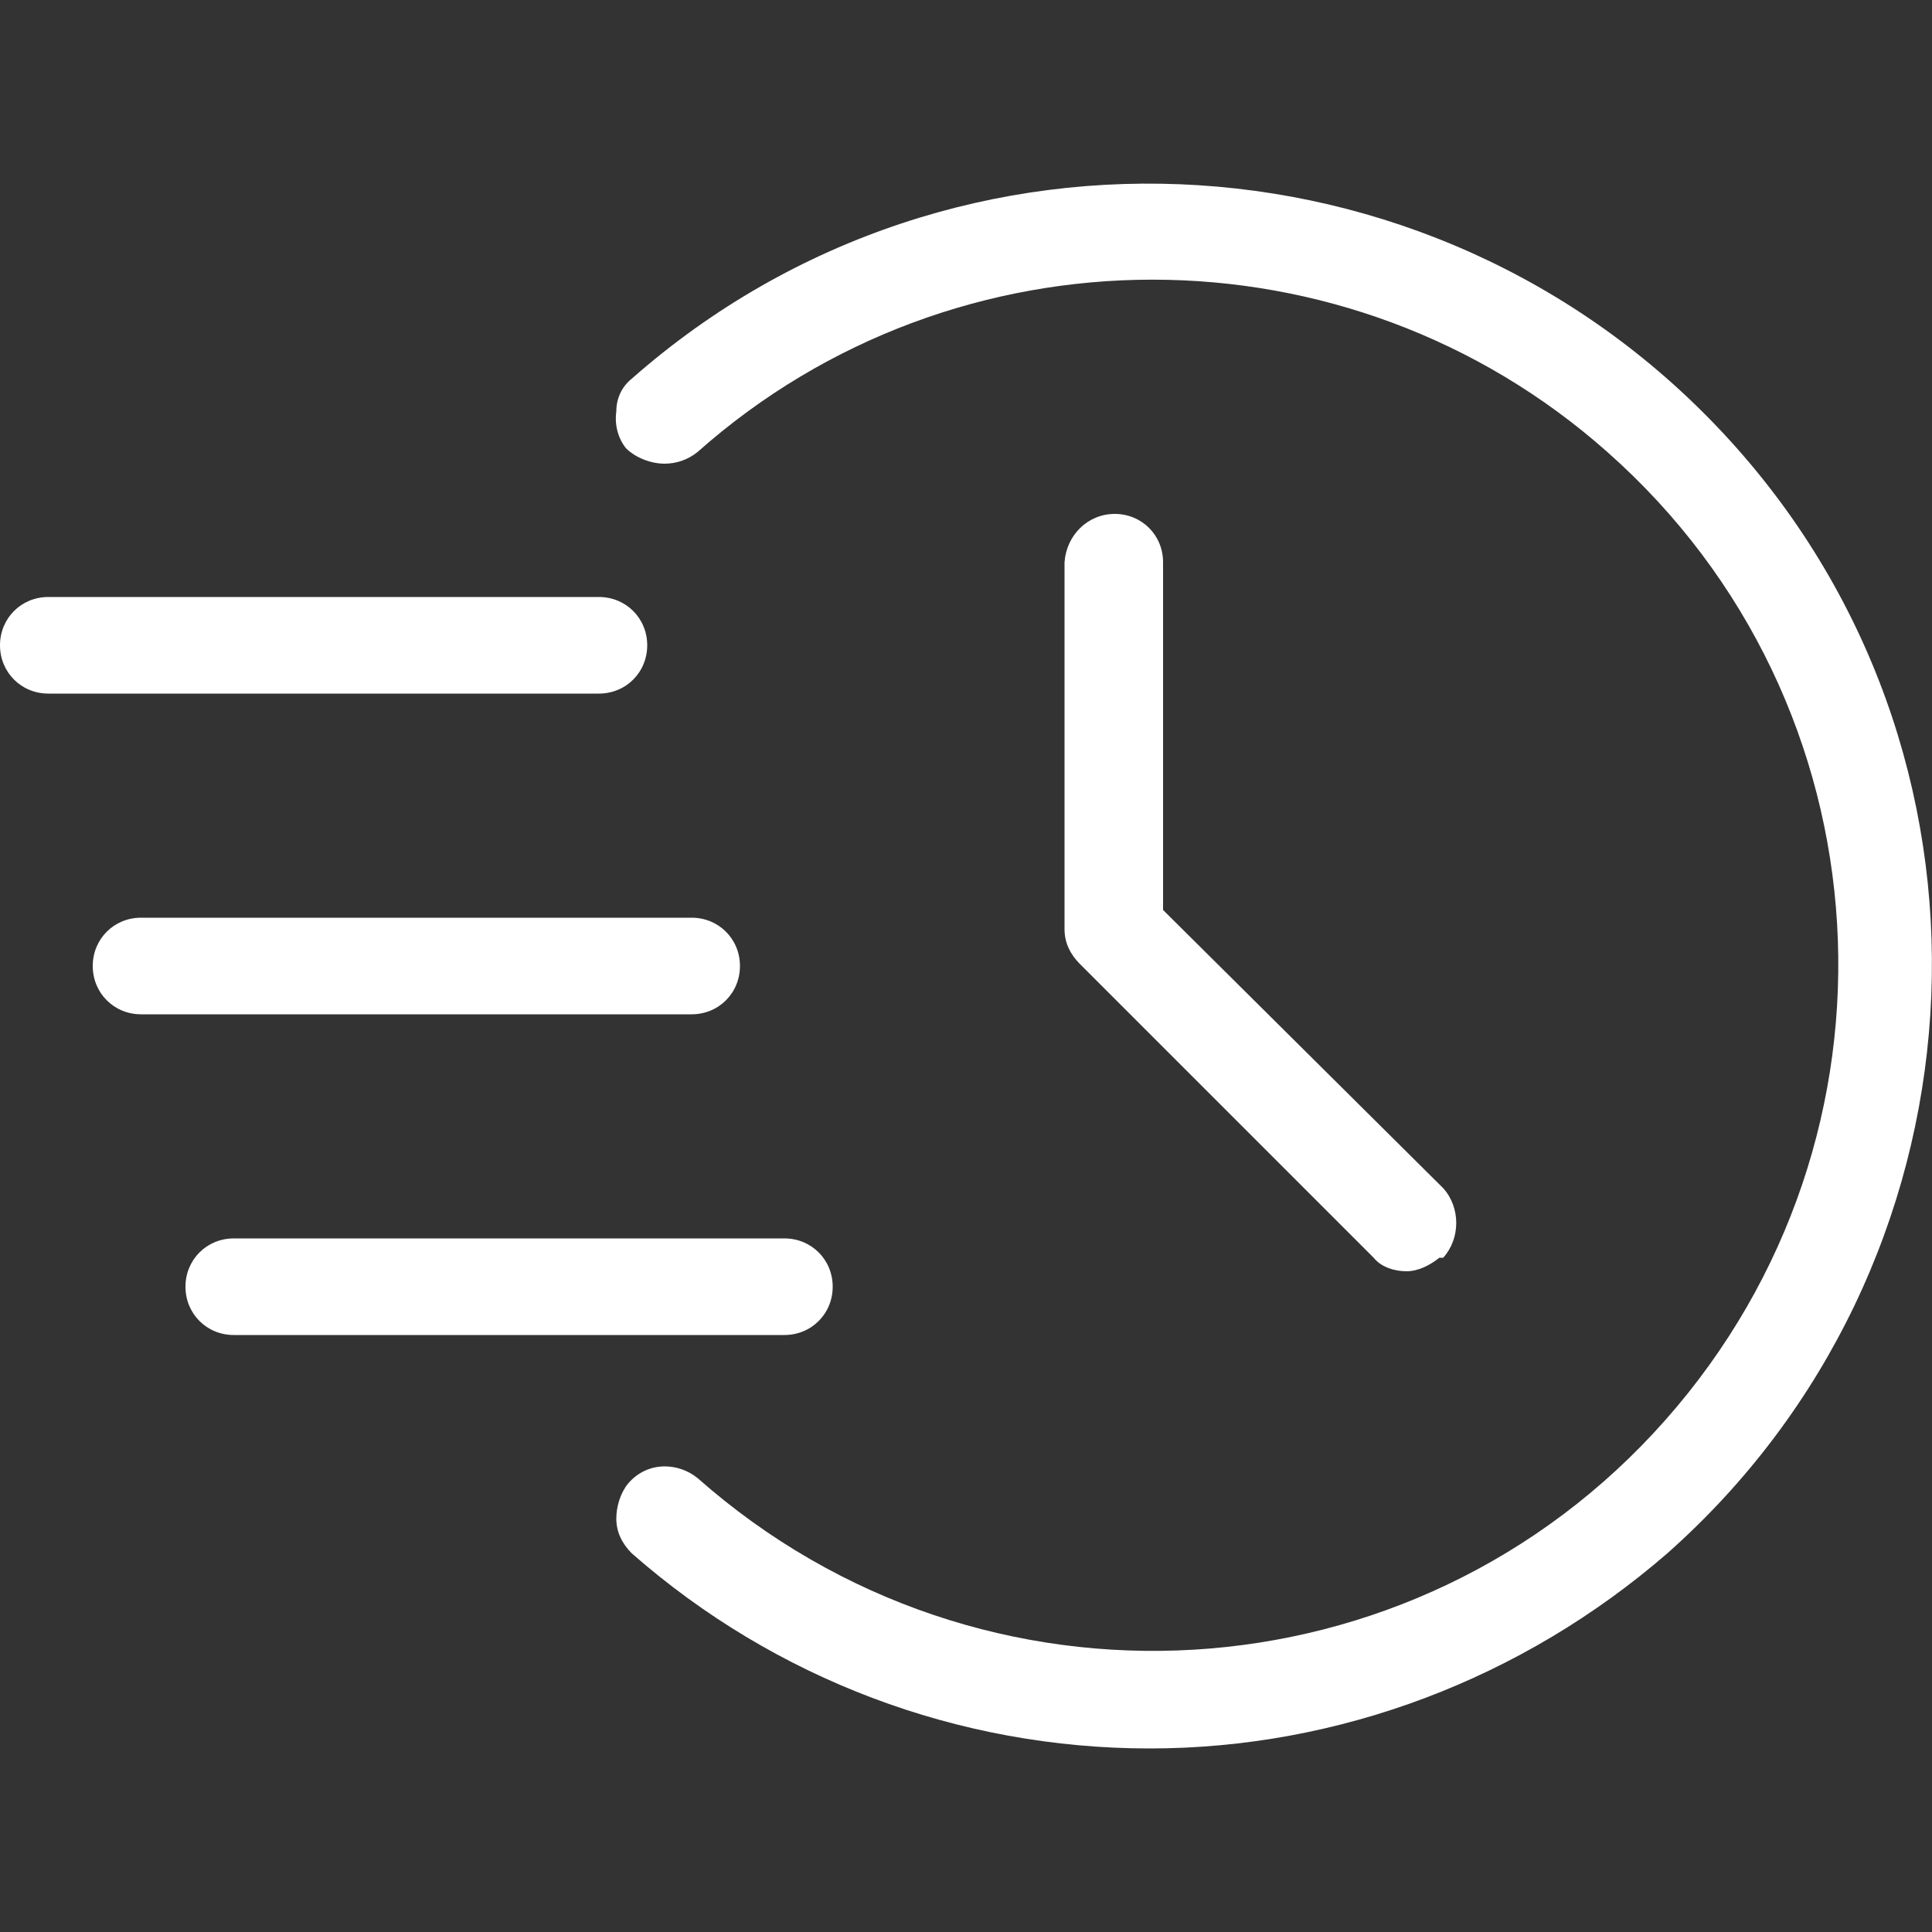
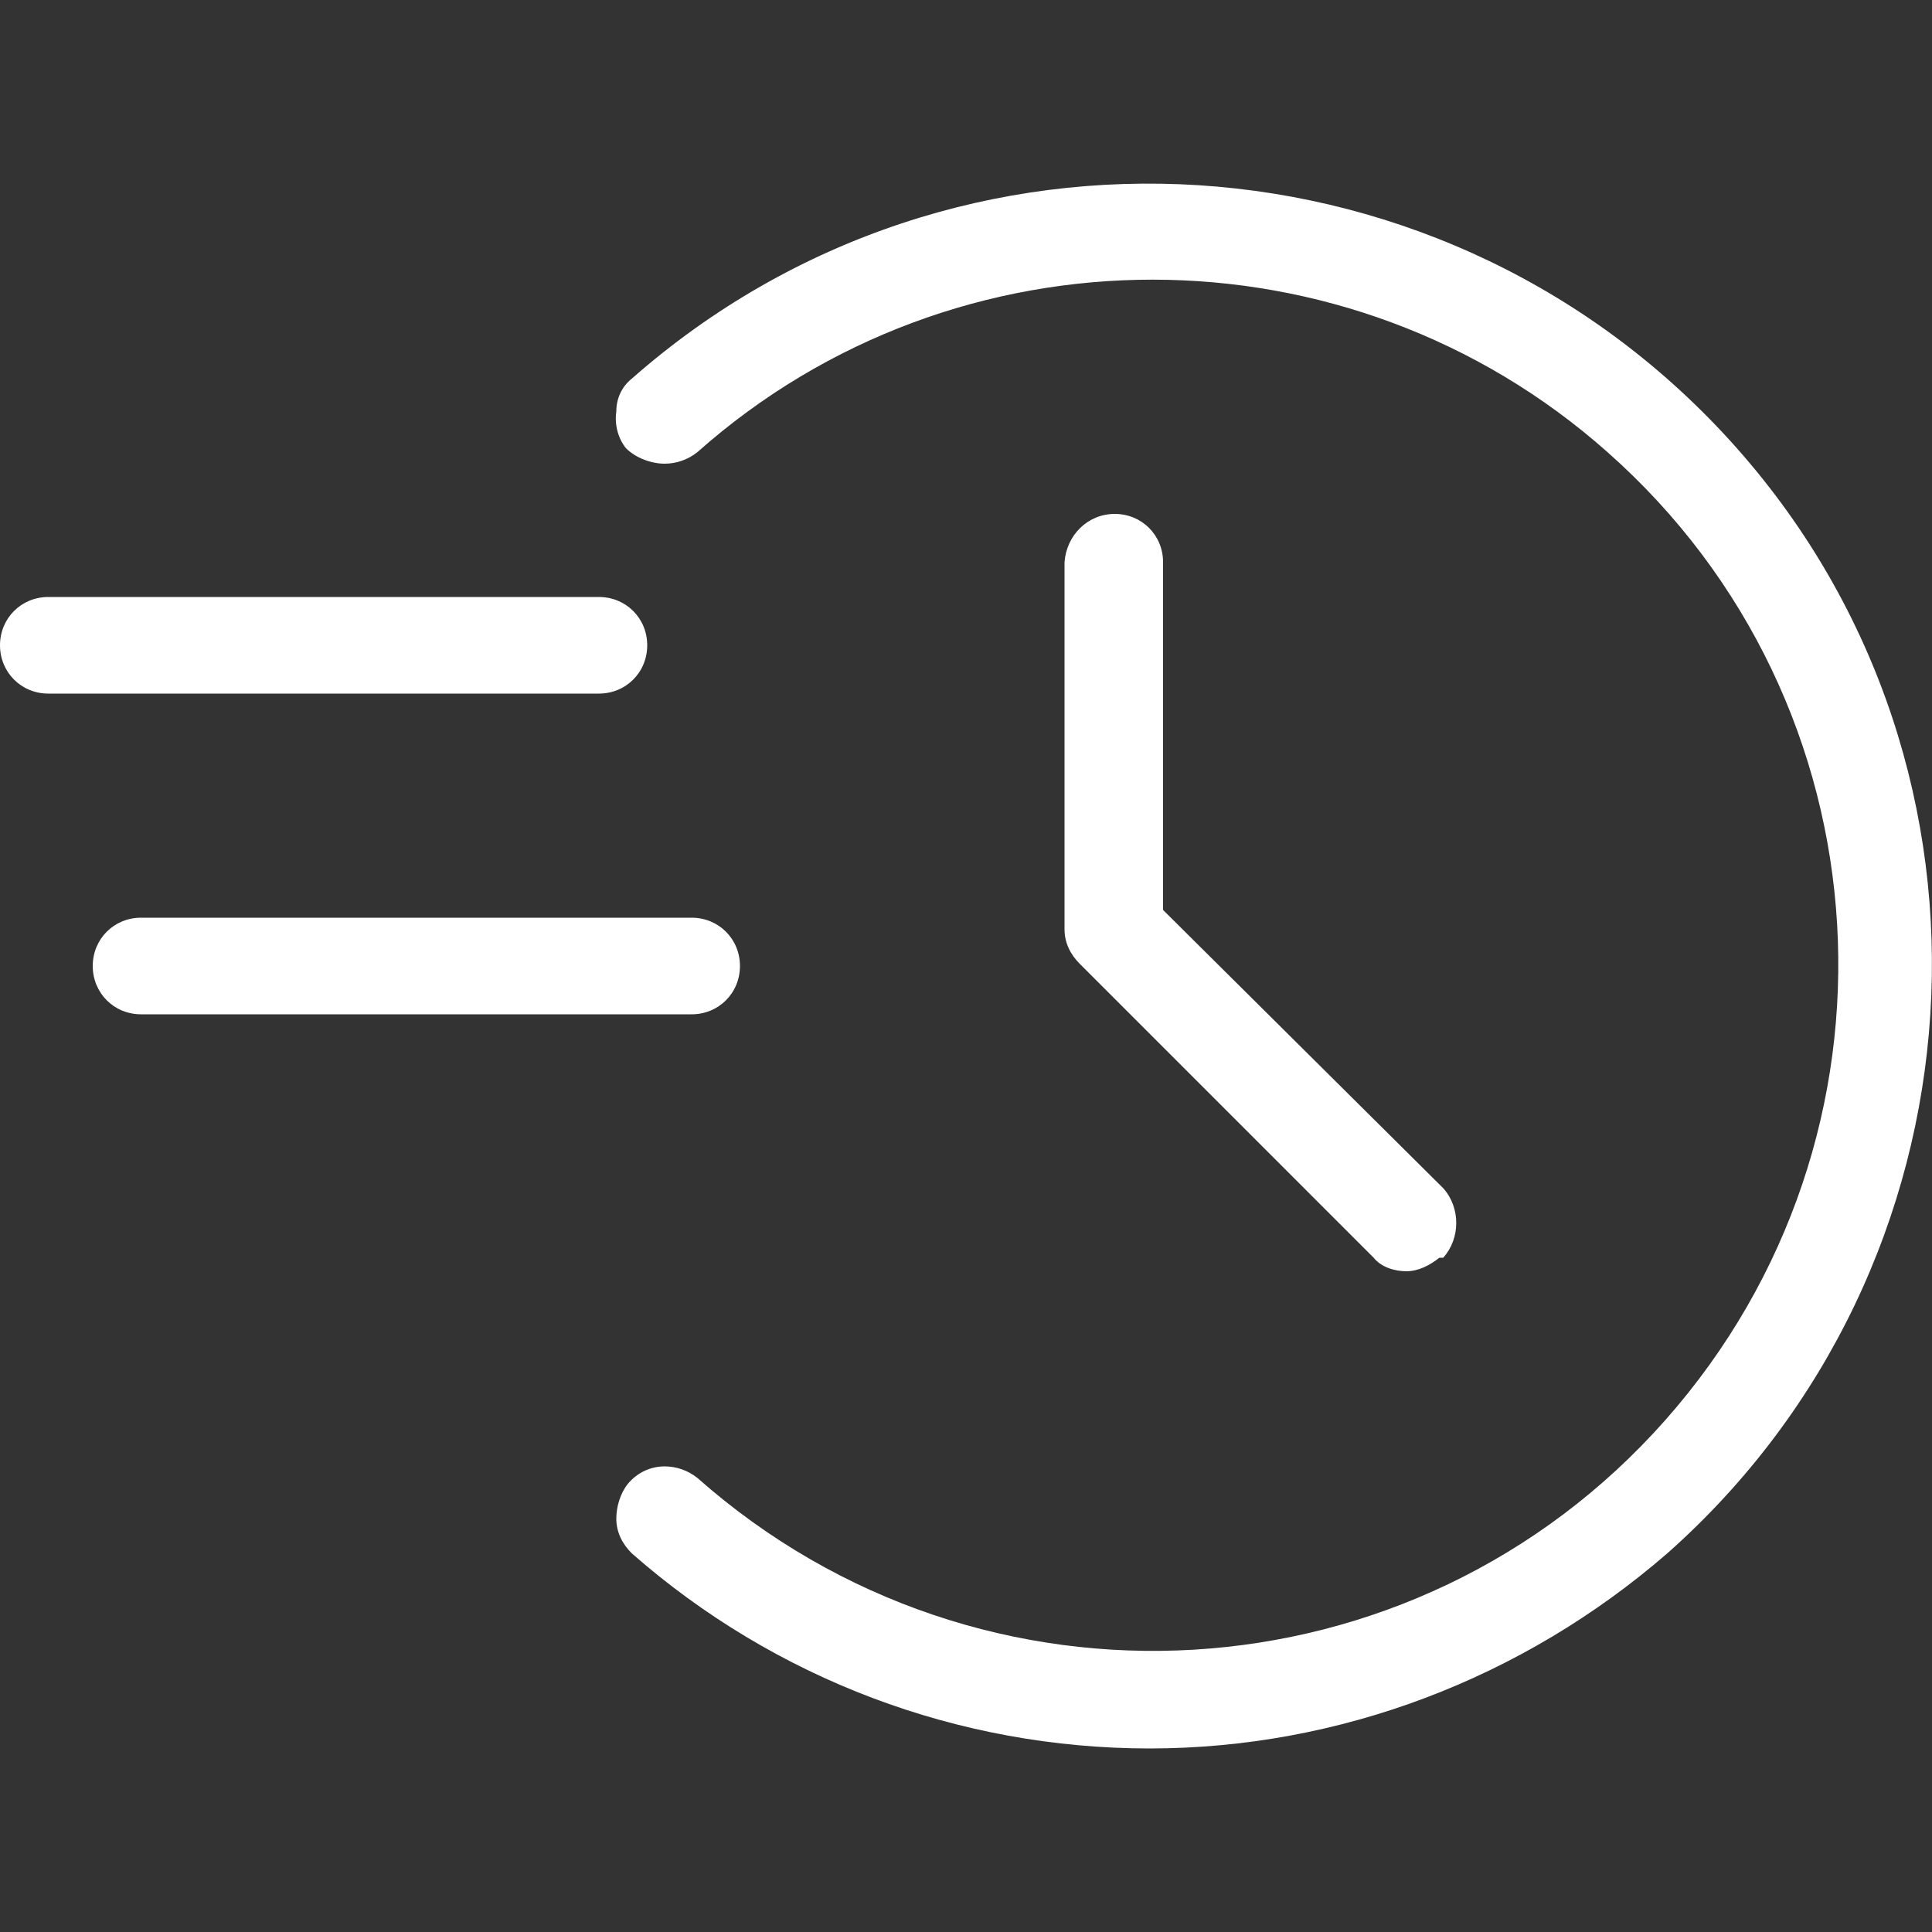
<svg xmlns="http://www.w3.org/2000/svg" version="1.1" id="Layer_1" x="0px" y="0px" viewBox="0 0 100 100" style="enable-background:new 0 0 100 100;" xml:space="preserve">
  <rect x="0" y="0" width="100" height="100" fill="#333333" stroke="none" />
  <style type="text/css">
	.st0{fill-rule:evenodd;clip-rule:evenodd;fill:#FFFFFF;}
</style>
  <title>fast-pro</title>
  <g id="Icon">
    <path class="st0" d="M59.5,90.5c-9.9,0-19.4-3.6-26.8-10.1c-0.5-0.5-0.8-1.1-0.8-1.8c0-0.6,0.2-1.3,0.6-1.8   c0.5-0.6,1.2-0.9,1.9-0.9c0.6,0,1.2,0.2,1.7,0.6c14.7,13,37.1,11.7,50.1-3s11.7-37.1-3-50.1c-13.4-11.9-33.7-11.9-47.1,0   C35.6,23.8,35,24,34.4,24c-0.7,0-1.5-0.3-2-0.8c-0.4-0.5-0.6-1.2-0.5-1.9c0-0.7,0.3-1.3,0.8-1.7C49.5,4.8,75.1,6.5,89.9,23.2   s13.1,42.4-3.6,57.2C78.8,86.9,69.3,90.5,59.5,90.5z" />
    <path class="st0" d="M72.8,65.8c-0.6,0-1.3-0.2-1.7-0.7L55.9,49.9c-0.5-0.5-0.8-1.1-0.8-1.8v-19c0.1-1.4,1.2-2.5,2.6-2.5   c1.4,0,2.5,1.1,2.5,2.5v18l14.5,14.4c0.9,1,0.9,2.6,0,3.6h-0.2C74,65.5,73.4,65.8,72.8,65.8z" />
    <path class="st0" d="M2.5,35.9c-1.4,0-2.5-1.1-2.5-2.5s1.1-2.5,2.5-2.5H31c1.4,0,2.5,1.1,2.5,2.5s-1.1,2.5-2.5,2.5H2.5z" />
    <path class="st0" d="M7.3,52.5c-1.4,0-2.5-1.1-2.5-2.5s1.1-2.5,2.5-2.5h28.5c1.4,0,2.5,1.1,2.5,2.5s-1.1,2.5-2.5,2.5H7.3z" />
-     <path class="st0" d="M12.1,69.1c-1.4,0-2.5-1.1-2.5-2.5s1.1-2.5,2.5-2.5h28.5c1.4,0,2.5,1.1,2.5,2.5s-1.1,2.5-2.5,2.5H12.1z" />
  </g>
</svg>